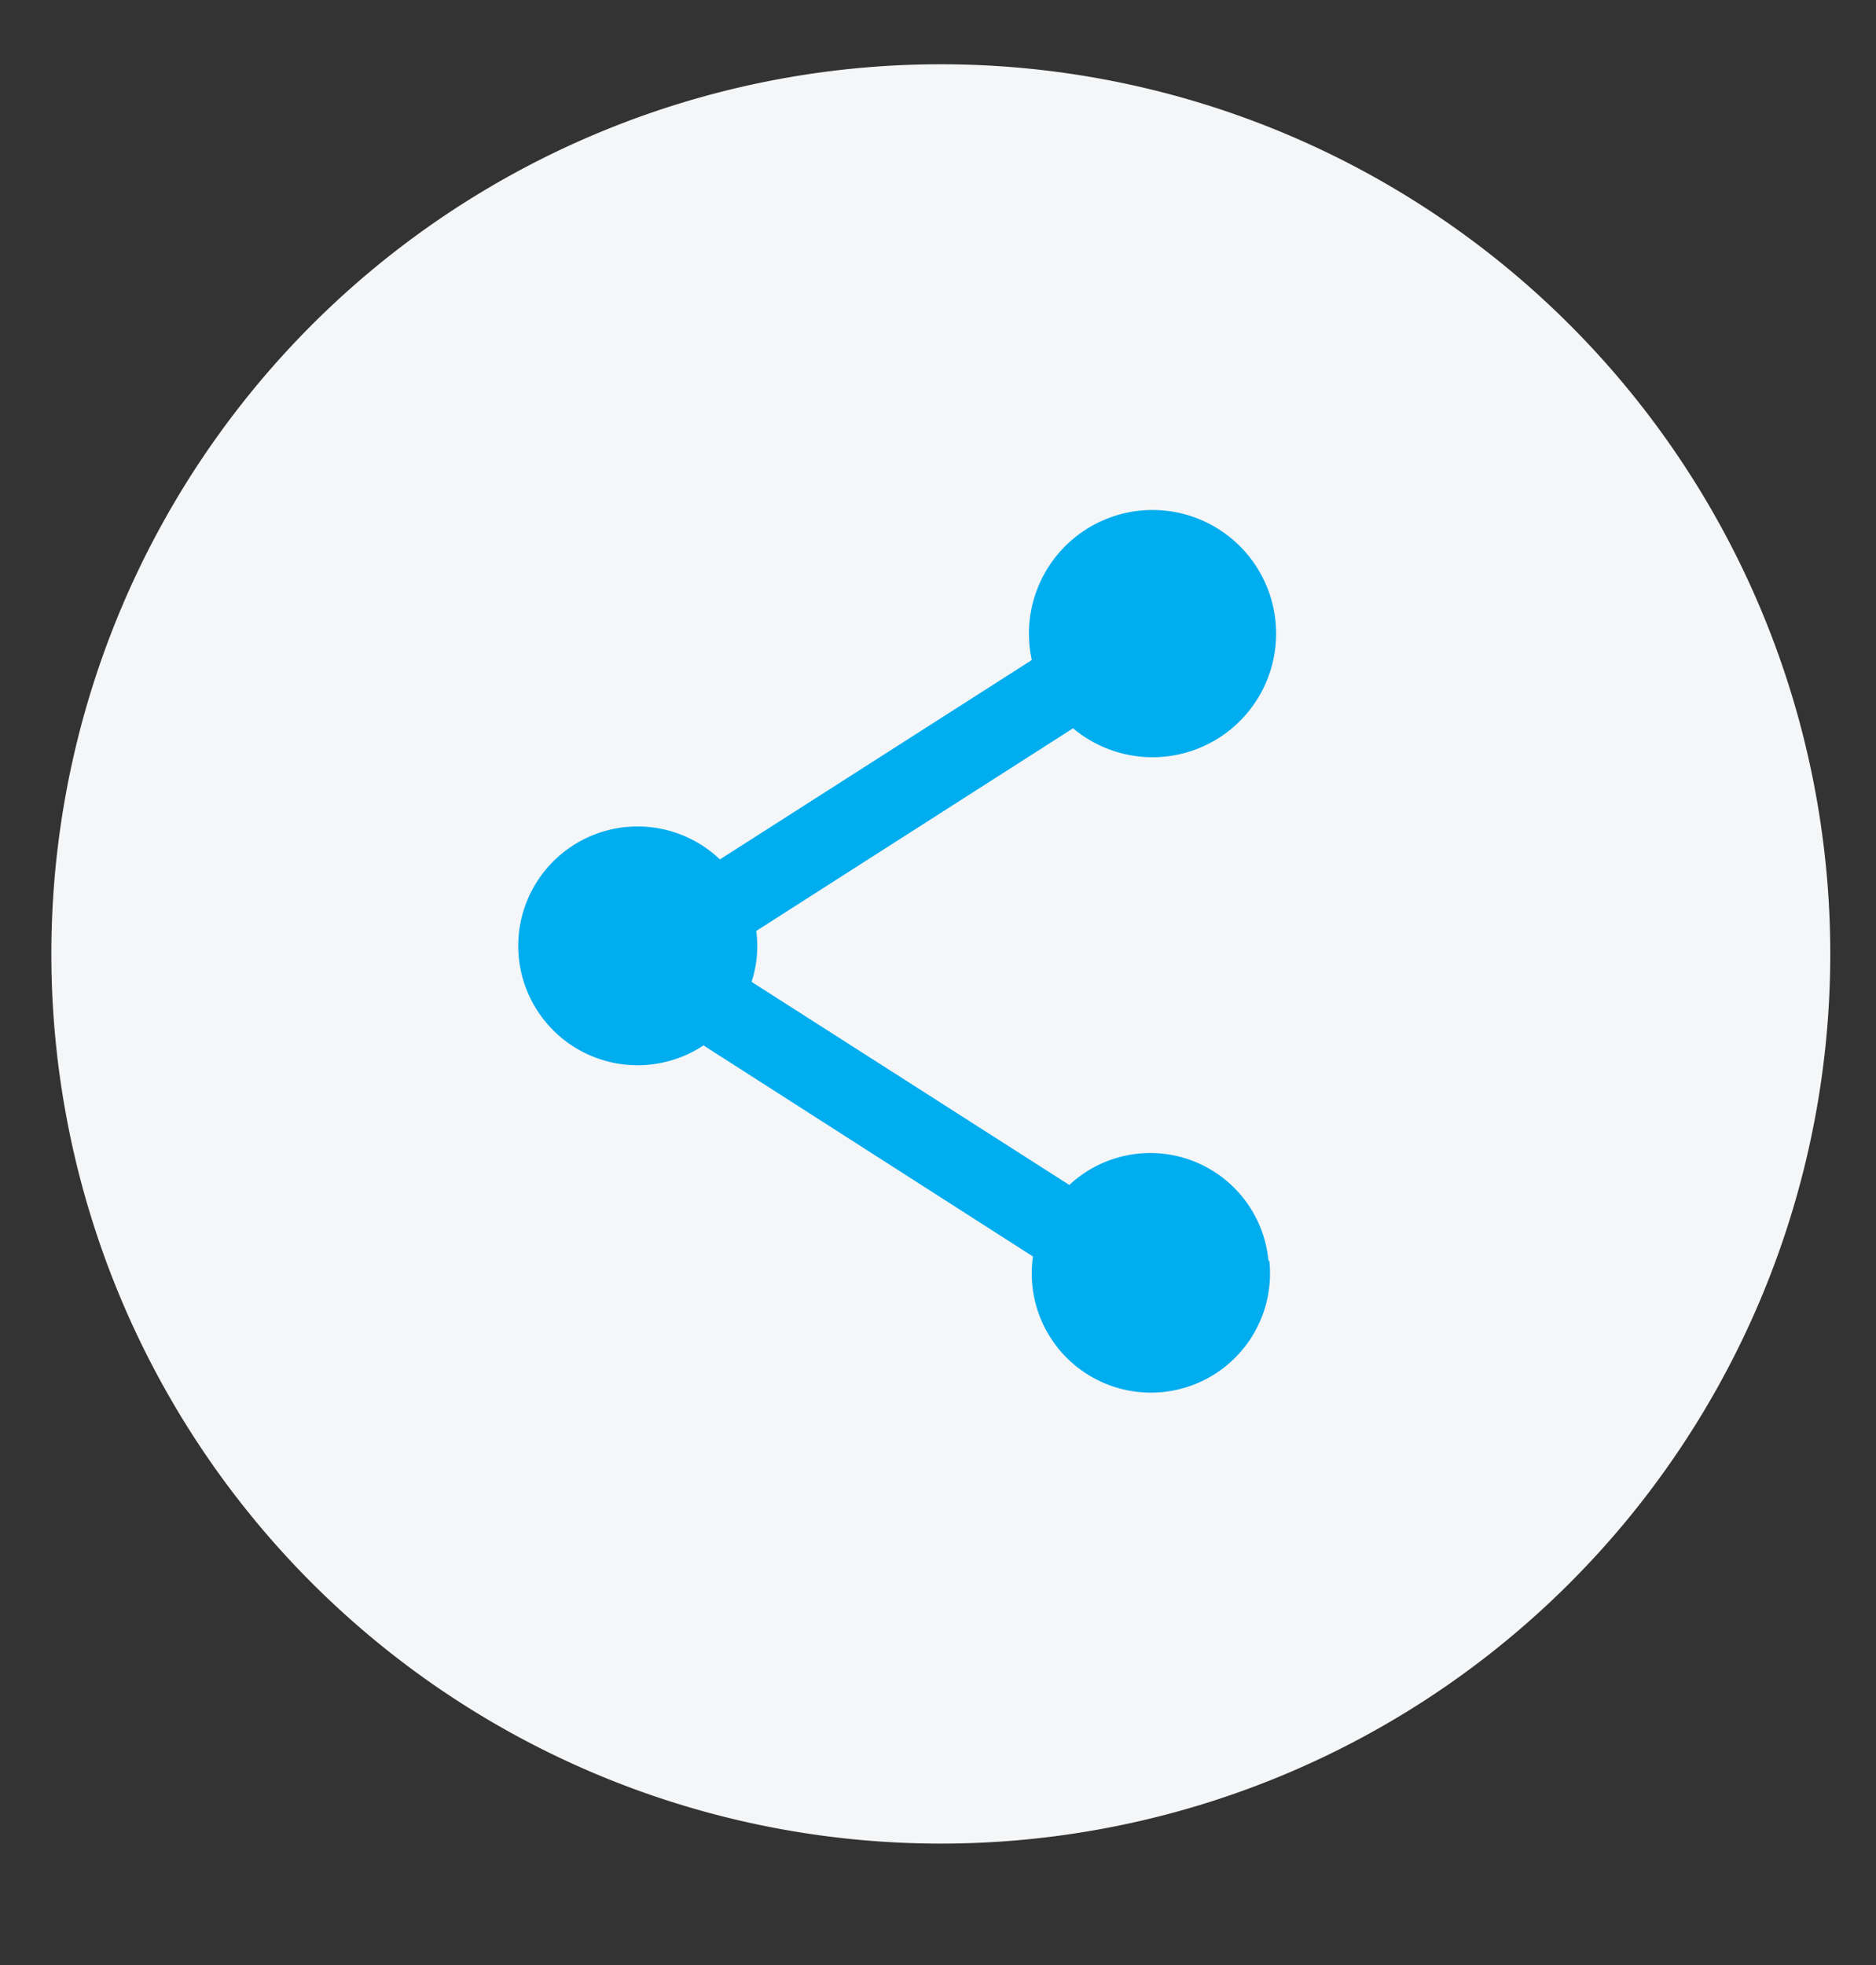
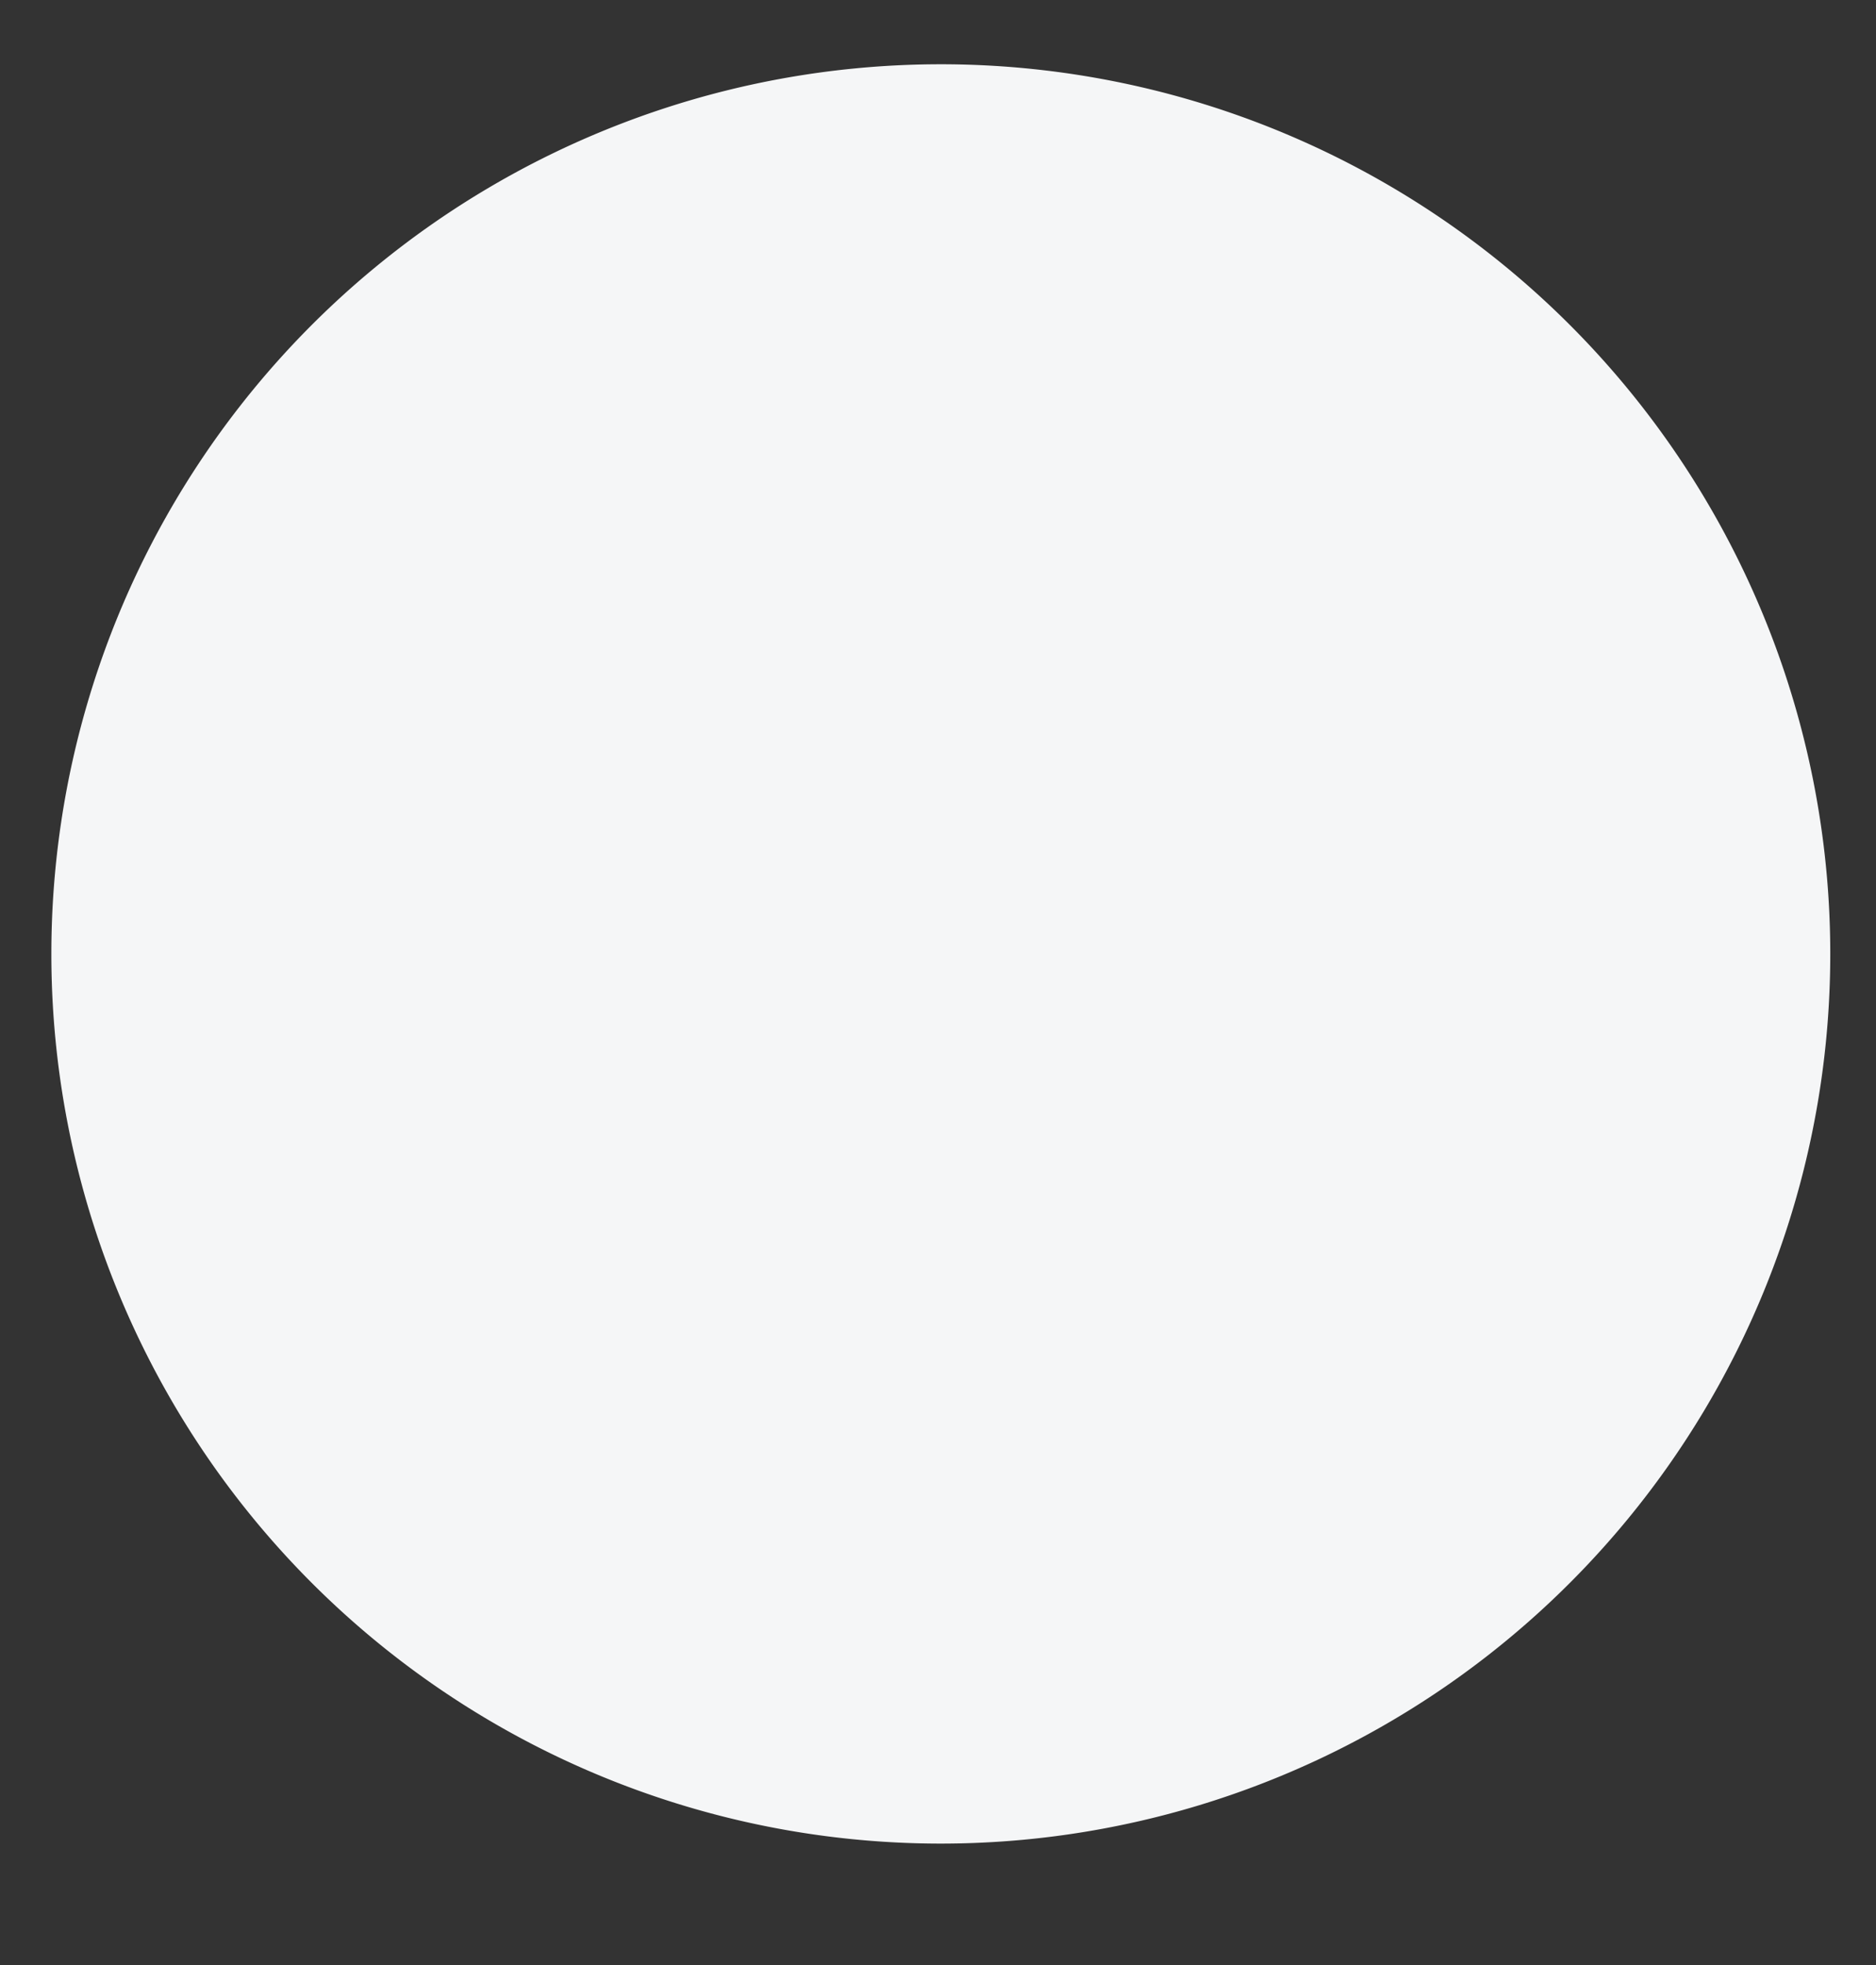
<svg xmlns="http://www.w3.org/2000/svg" id="Layer_1" data-name="Layer 1" viewBox="0 0 80 83.78">
  <rect x="0" y="0" width="80" height="83.78" fill="#333333" stroke="none" />
  <title>promotetools 2</title>
  <path id="Fill-1" d="M2.19,40.67A37.93,37.93,0,1,1,40.12,78.6,37.93,37.93,0,0,1,2.19,40.67" fill="#f5f6f7" />
-   <path d="M54.09,53.74a5.06,5.06,0,0,0-8.49-3.22L32.05,41.86a4.88,4.88,0,0,0,.2-2.17l13.51-8.64A5.27,5.27,0,1,0,44,28.14L30.7,36.64A5.09,5.09,0,1,0,30,44.57l14.05,9a5.08,5.08,0,1,0,10.08.19Z" fill="#00adef" />
</svg>